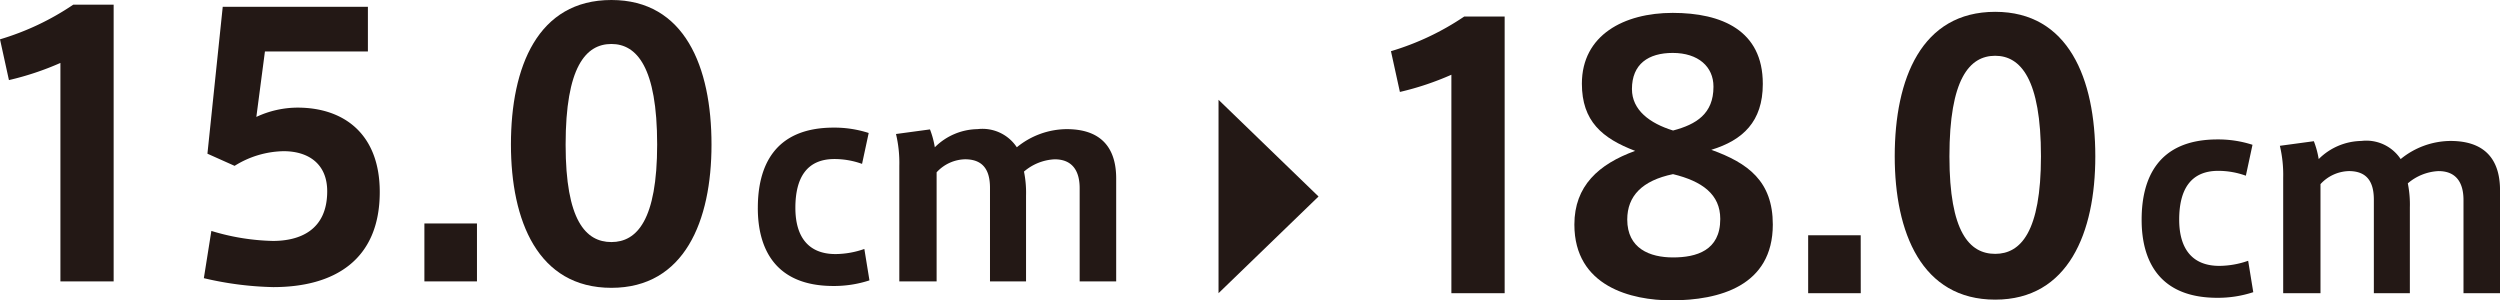
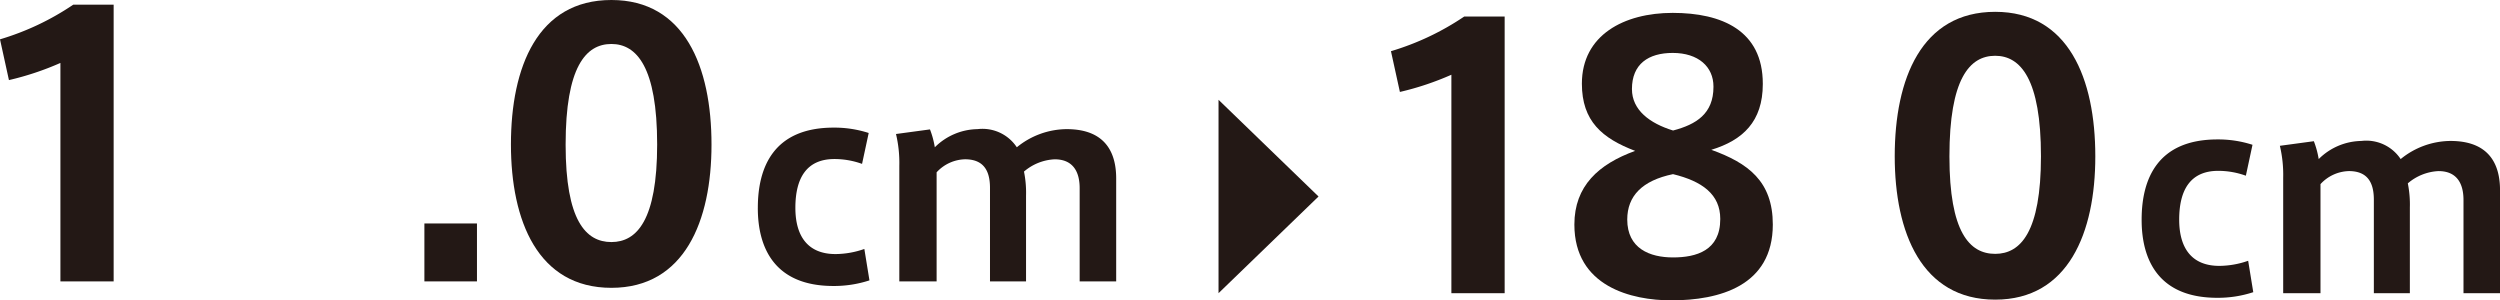
<svg xmlns="http://www.w3.org/2000/svg" width="195.779" height="23.521" viewBox="0 0 195.779 23.521">
  <defs>
    <style>.cls-1{fill:#231815;}</style>
  </defs>
  <g id="レイヤー_2" data-name="レイヤー 2">
    <g id="lp_pc">
      <path class="cls-1" d="M.7,6.272,0,3.08A20.827,20.827,0,0,0,5.74.364H8.9V22.036H4.731V4.928A22.525,22.525,0,0,1,.7,6.272Z" />
-       <path class="cls-1" d="M23.3,8.428c3.612,0,6.439,2.044,6.439,6.608,0,5.348-3.584,7.448-8.343,7.448a25.79,25.79,0,0,1-5.432-.7l.588-3.7a17.7,17.7,0,0,0,4.816.784c2.073,0,4.256-.812,4.256-3.892,0-2.156-1.484-3.136-3.416-3.136a7.458,7.458,0,0,0-3.836,1.148l-2.128-.952L17.443.532H28.811v3.5H20.747l-.672,5.124A7.663,7.663,0,0,1,23.3,8.428Z" />
      <path class="cls-1" d="M37.352,22.036H33.235V17.5h4.117Z" />
      <path class="cls-1" d="M55.719,11.34c0,5.936-2.1,11.2-7.84,11.2-5.768,0-7.867-5.264-7.867-11.228C40.012,5.236,42.111,0,47.879,0c5.74,0,7.84,5.236,7.84,11.312Zm-11.424,0c0,5.908,1.568,7.616,3.584,7.616,1.988,0,3.584-1.708,3.584-7.644,0-6.048-1.6-7.868-3.584-7.868-2.016,0-3.584,1.82-3.584,7.868Z" />
      <path class="cls-1" d="M59.347,16.275c0-3.181,1.24-6.281,5.941-6.281a8.738,8.738,0,0,1,2.741.42l-.52,2.42a6.393,6.393,0,0,0-2.161-.38c-2.16,0-3.061,1.46-3.061,3.821,0,2.3,1.041,3.621,3.141,3.621a6.9,6.9,0,0,0,2.26-.4l.4,2.46a8.9,8.9,0,0,1-2.821.44c-4.622,0-5.921-3-5.921-6.1Z" />
      <path class="cls-1" d="M76.549,10.113a3.224,3.224,0,0,1,3.08,1.421,6.227,6.227,0,0,1,3.9-1.421c3.2,0,3.881,2.041,3.881,3.862v8.061H84.55v-7.3c0-1.339-.56-2.26-1.96-2.26a3.968,3.968,0,0,0-2.4.961,8.3,8.3,0,0,1,.161,1.879v6.722H77.528V14.715c0-1.4-.54-2.241-1.96-2.241a3.122,3.122,0,0,0-2.22,1.02v8.542H70.427V12.994a9.8,9.8,0,0,0-.26-2.5l2.661-.36a6.91,6.91,0,0,1,.379,1.4A4.838,4.838,0,0,1,76.549,10.113Z" />
      <polygon class="cls-1" points="103.256 15.388 95.425 7.816 95.425 22.96 103.256 15.388" />
      <path class="cls-1" d="M109.628,7.2l-.7-3.191a20.885,20.885,0,0,0,5.74-2.716h3.164V22.96H113.66V5.853A22.477,22.477,0,0,1,109.628,7.2Z" />
      <path class="cls-1" d="M138.048,6.581c0,2.94-1.568,4.4-4.032,5.151,2.884,1.037,4.816,2.464,4.816,5.852,0,4.816-4.2,5.937-7.952,5.937-3.08,0-7.588-1.064-7.588-5.937,0-3.023,1.9-4.731,4.76-5.768-2.576-.98-4.172-2.324-4.172-5.263,0-3.808,3.3-5.544,7.112-5.544,3.836,0,7.056,1.372,7.056,5.544Zm-3.332,10.556c0-1.905-1.4-2.941-3.7-3.5-2.409.5-3.584,1.708-3.584,3.555,0,2.268,1.763,2.968,3.584,2.968s3.7-.532,3.7-3Zm-.532-10.361c0-1.54-1.176-2.631-3.192-2.631-1.9,0-3.192.868-3.192,2.828,0,1.652,1.4,2.687,3.22,3.248,1.82-.477,3.164-1.317,3.164-3.416Z" />
-       <path class="cls-1" d="M145.719,22.96H141.6V18.425h4.115Z" />
      <path class="cls-1" d="M164.087,12.265c0,5.935-2.1,11.2-7.84,11.2-5.768,0-7.868-5.264-7.868-11.228,0-6.076,2.1-11.311,7.868-11.311,5.74,0,7.84,5.235,7.84,11.311Zm-11.424,0c0,5.907,1.567,7.615,3.584,7.615,1.988,0,3.584-1.708,3.584-7.644,0-6.048-1.6-7.868-3.584-7.868-2.017,0-3.584,1.82-3.584,7.868Z" />
      <path class="cls-1" d="M167.715,17.2c0-3.18,1.24-6.281,5.941-6.281a8.728,8.728,0,0,1,2.741.42l-.52,2.421a6.393,6.393,0,0,0-2.16-.381c-2.16,0-3.061,1.461-3.061,3.821,0,2.3,1.04,3.621,3.141,3.621a6.9,6.9,0,0,0,2.26-.4l.4,2.46a8.859,8.859,0,0,1-2.82.44c-4.621,0-5.922-3-5.922-6.1Z" />
      <path class="cls-1" d="M184.917,11.038A3.225,3.225,0,0,1,188,12.458a6.224,6.224,0,0,1,3.9-1.42c3.2,0,3.881,2.04,3.881,3.86V22.96h-2.861v-7.3c0-1.341-.56-2.261-1.96-2.261a3.972,3.972,0,0,0-2.4.96,8.34,8.34,0,0,1,.16,1.881V22.96H185.9V15.639c0-1.4-.539-2.241-1.959-2.241a3.122,3.122,0,0,0-2.22,1.021V22.96H178.8V13.918a9.8,9.8,0,0,0-.26-2.5l2.661-.36a6.913,6.913,0,0,1,.38,1.4A4.835,4.835,0,0,1,184.917,11.038Z" />
    </g>
  </g>
</svg>